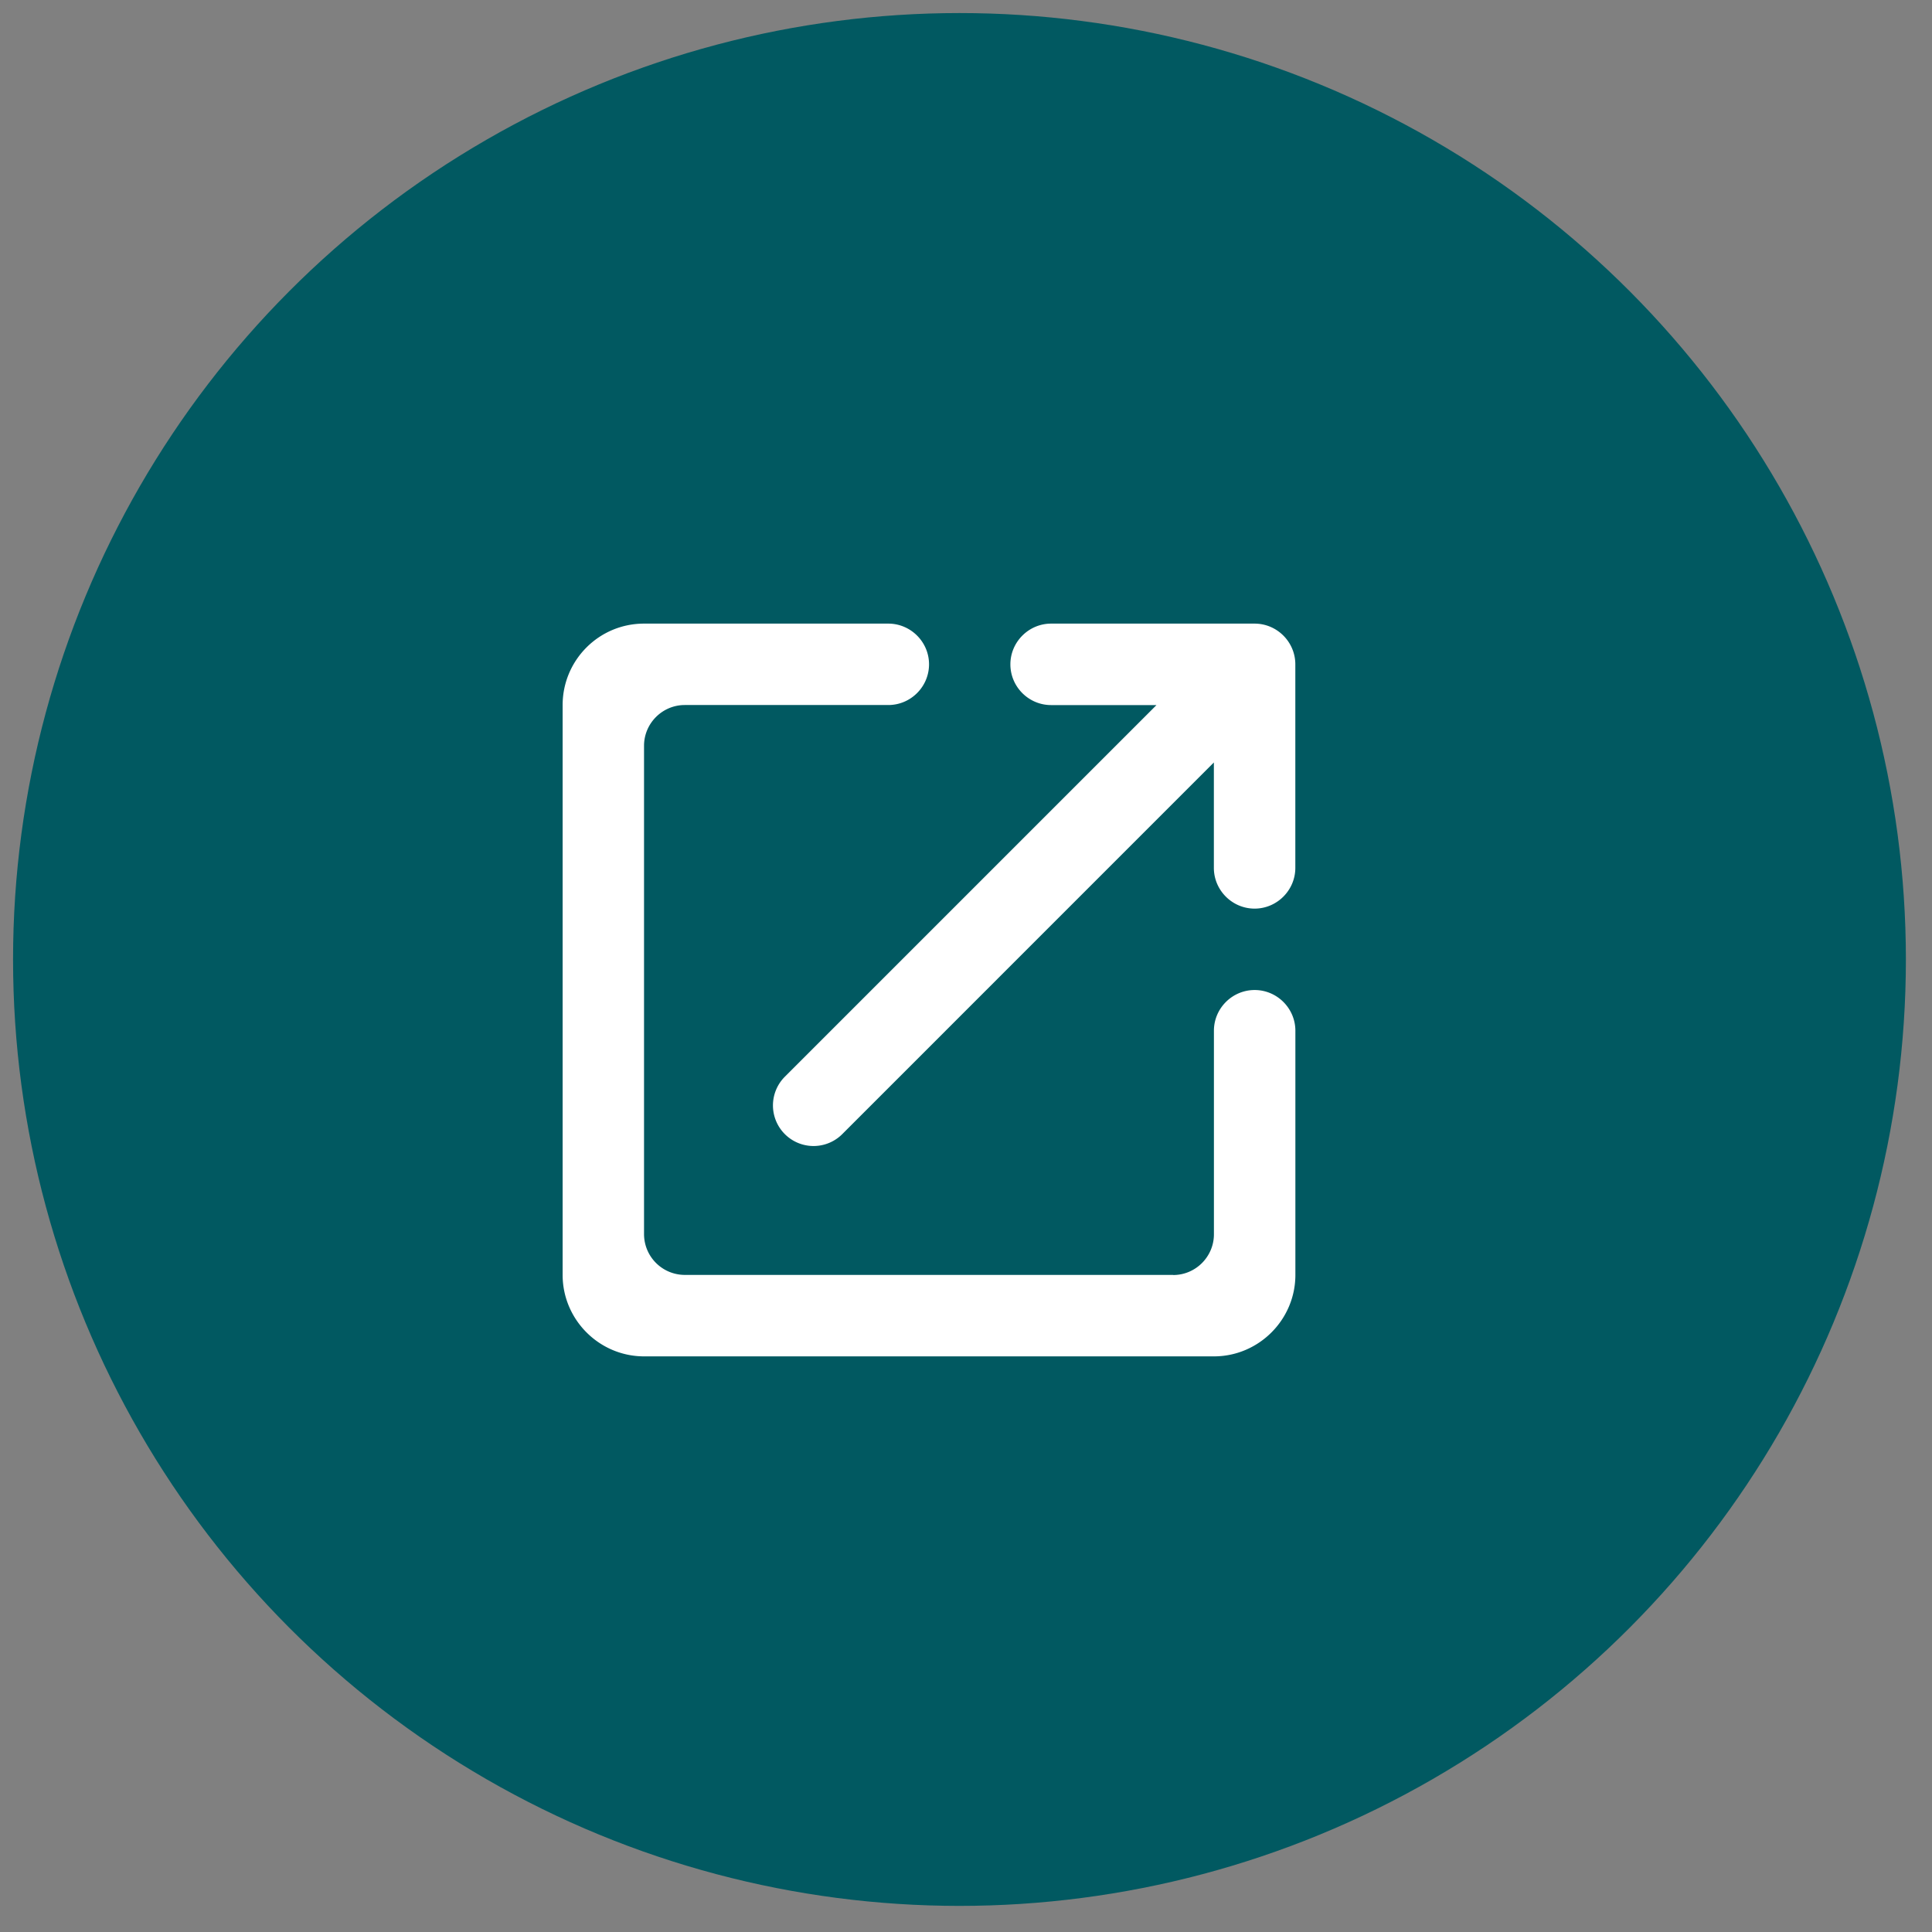
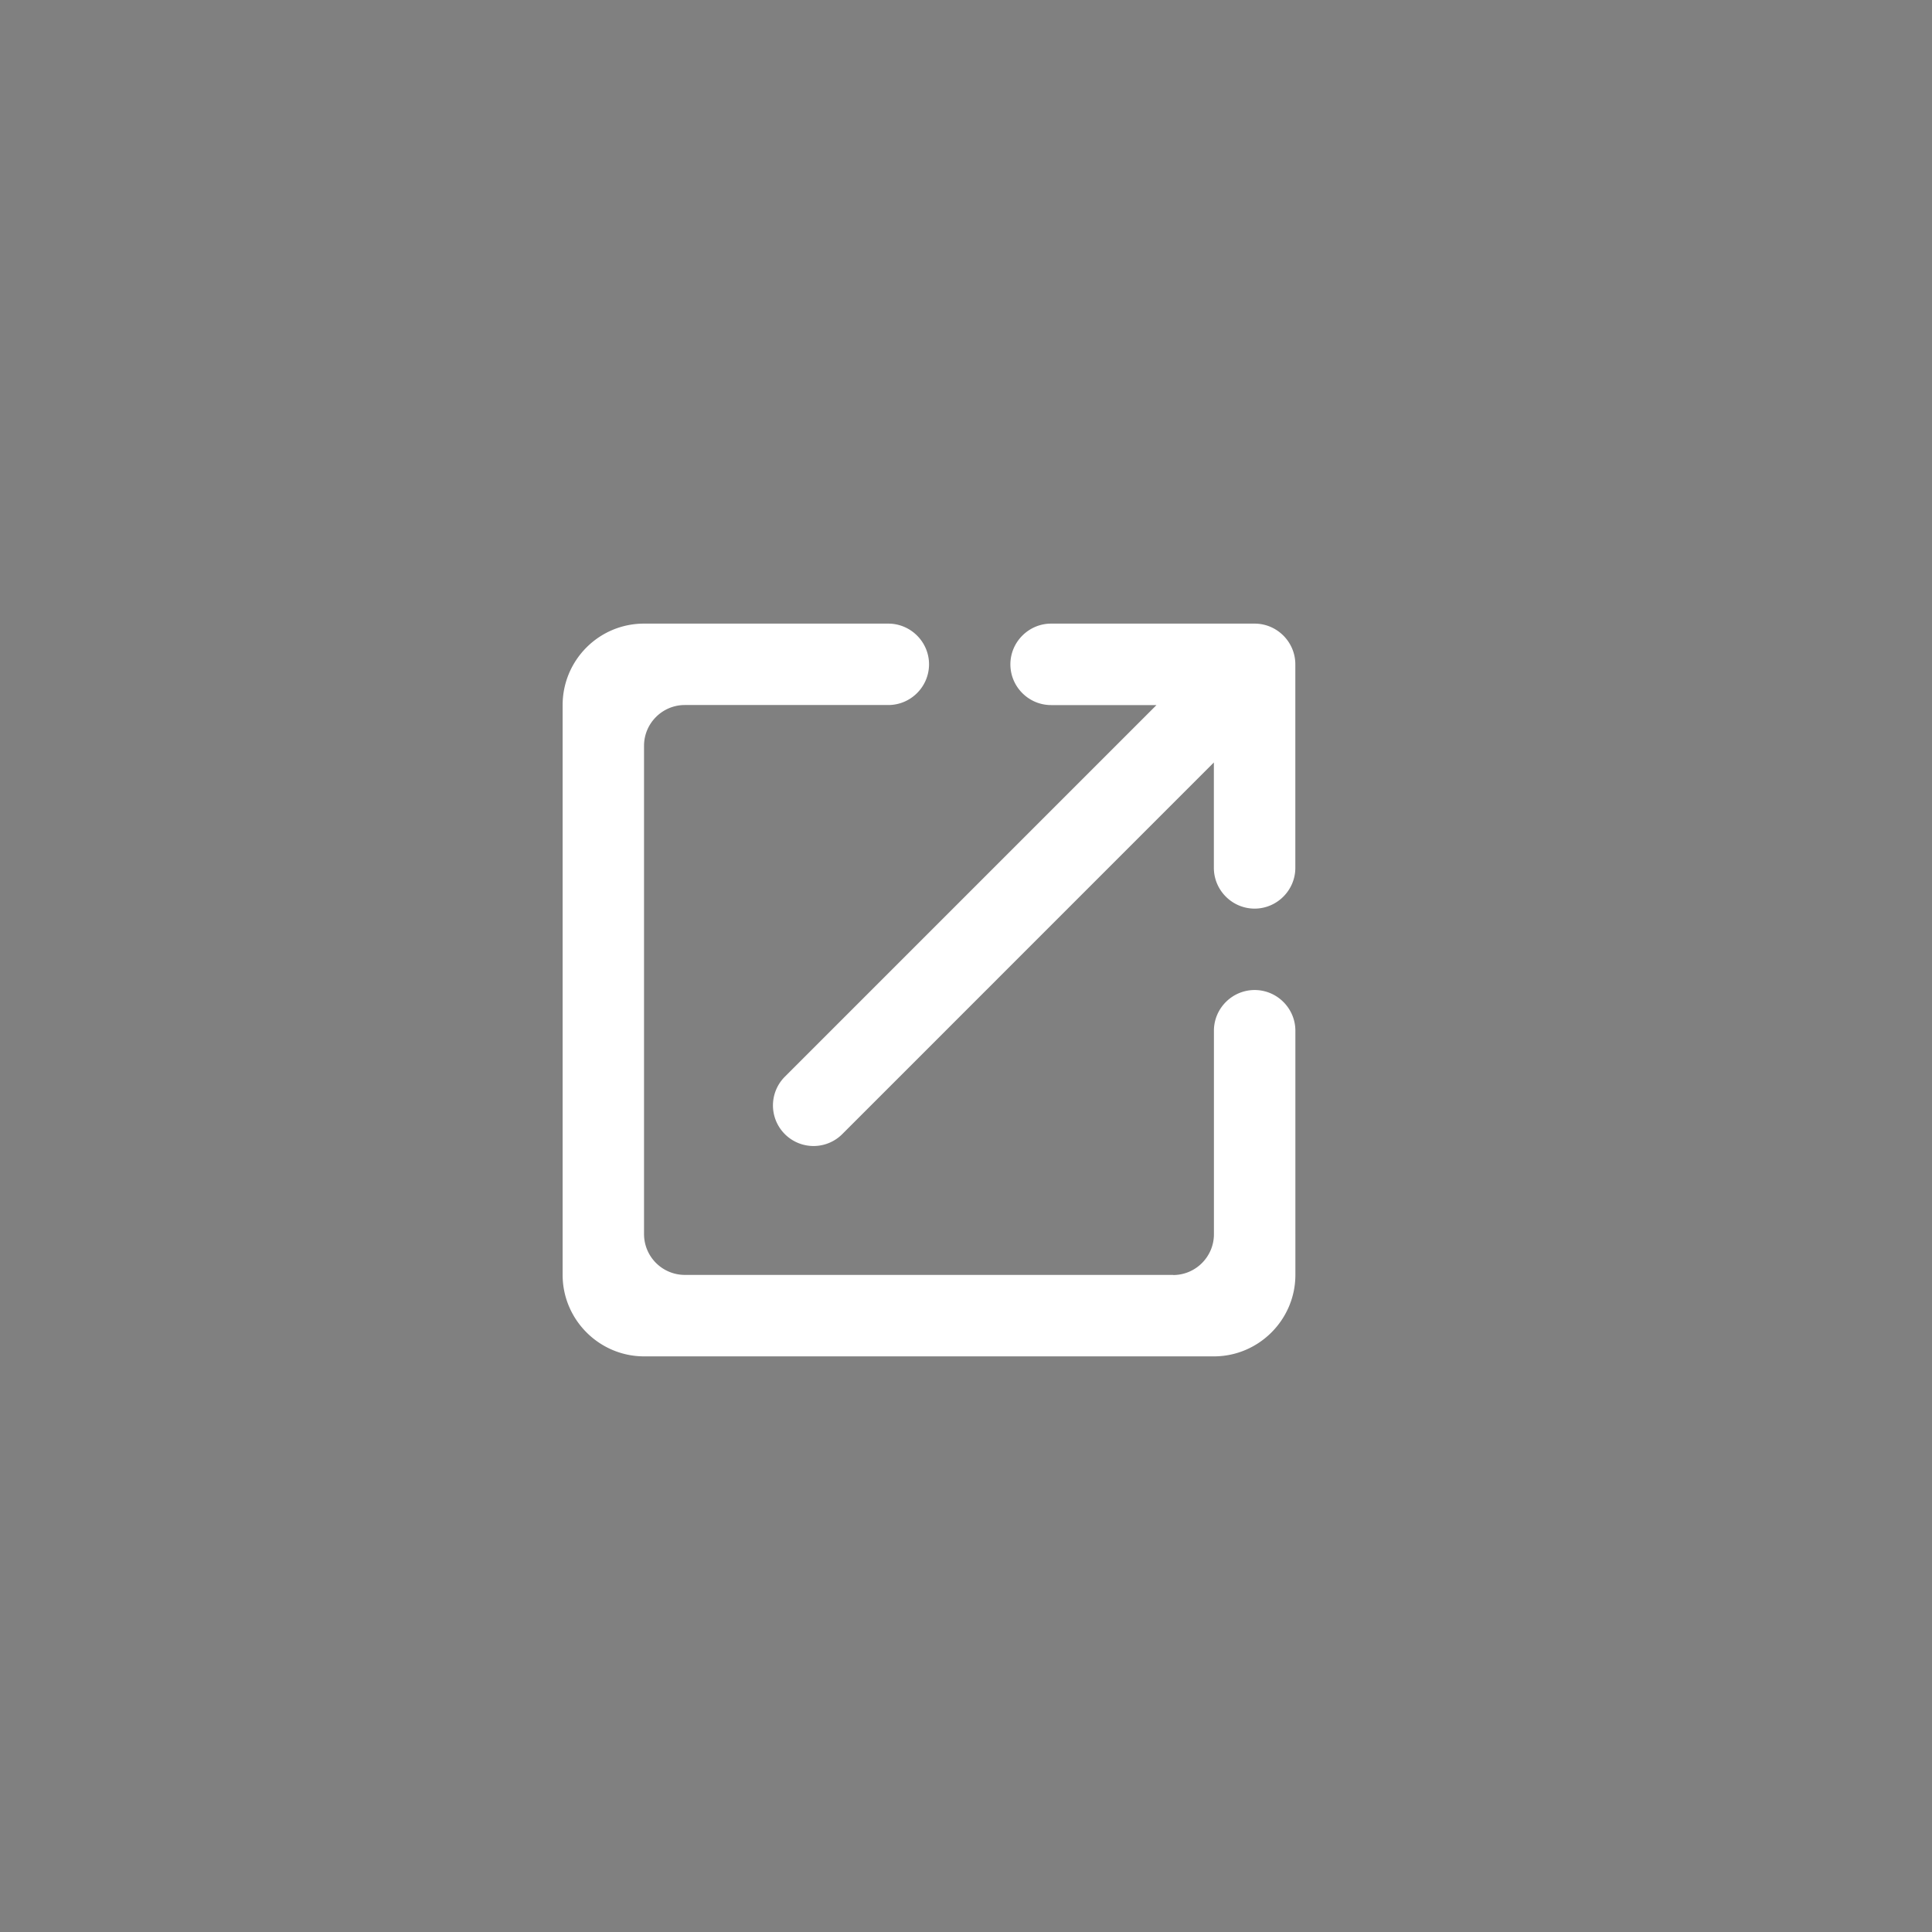
<svg xmlns="http://www.w3.org/2000/svg" width="37" height="37" viewBox="0 0 37 37" fill="none">
  <rect x="0" y="0" width="37" height="37" fill="#808080" stroke="none" />
-   <circle cx="18.375" cy="18.375" r="18.125" fill="#015961" />
  <path d="M22.469 24.416h-9.355a.782.782 0 0 1-.78-.78v-9.354c0-.429.351-.78.78-.78h3.898c.429 0 .78-.35.78-.78 0-.428-.351-.779-.78-.779h-4.678c-.865 0-1.559.702-1.559 1.56v10.913c0 .858.702 1.56 1.56 1.56h10.913c.858 0 1.56-.702 1.56-1.56V19.74c0-.429-.351-.78-.78-.78-.429 0-.78.351-.78.78v3.898c0 .429-.35.78-.78.78zM19.35 12.723c0 .429.35.78.78.78h2.018l-7.117 7.117a.776.776 0 1 0 1.099 1.1l7.117-7.118v2.019c0 .428.351.78.78.78.429 0 .78-.352.78-.78v-3.898c0-.429-.351-.78-.78-.78H20.13c-.428 0-.78.351-.78.78z" fill="#fff" />
</svg>